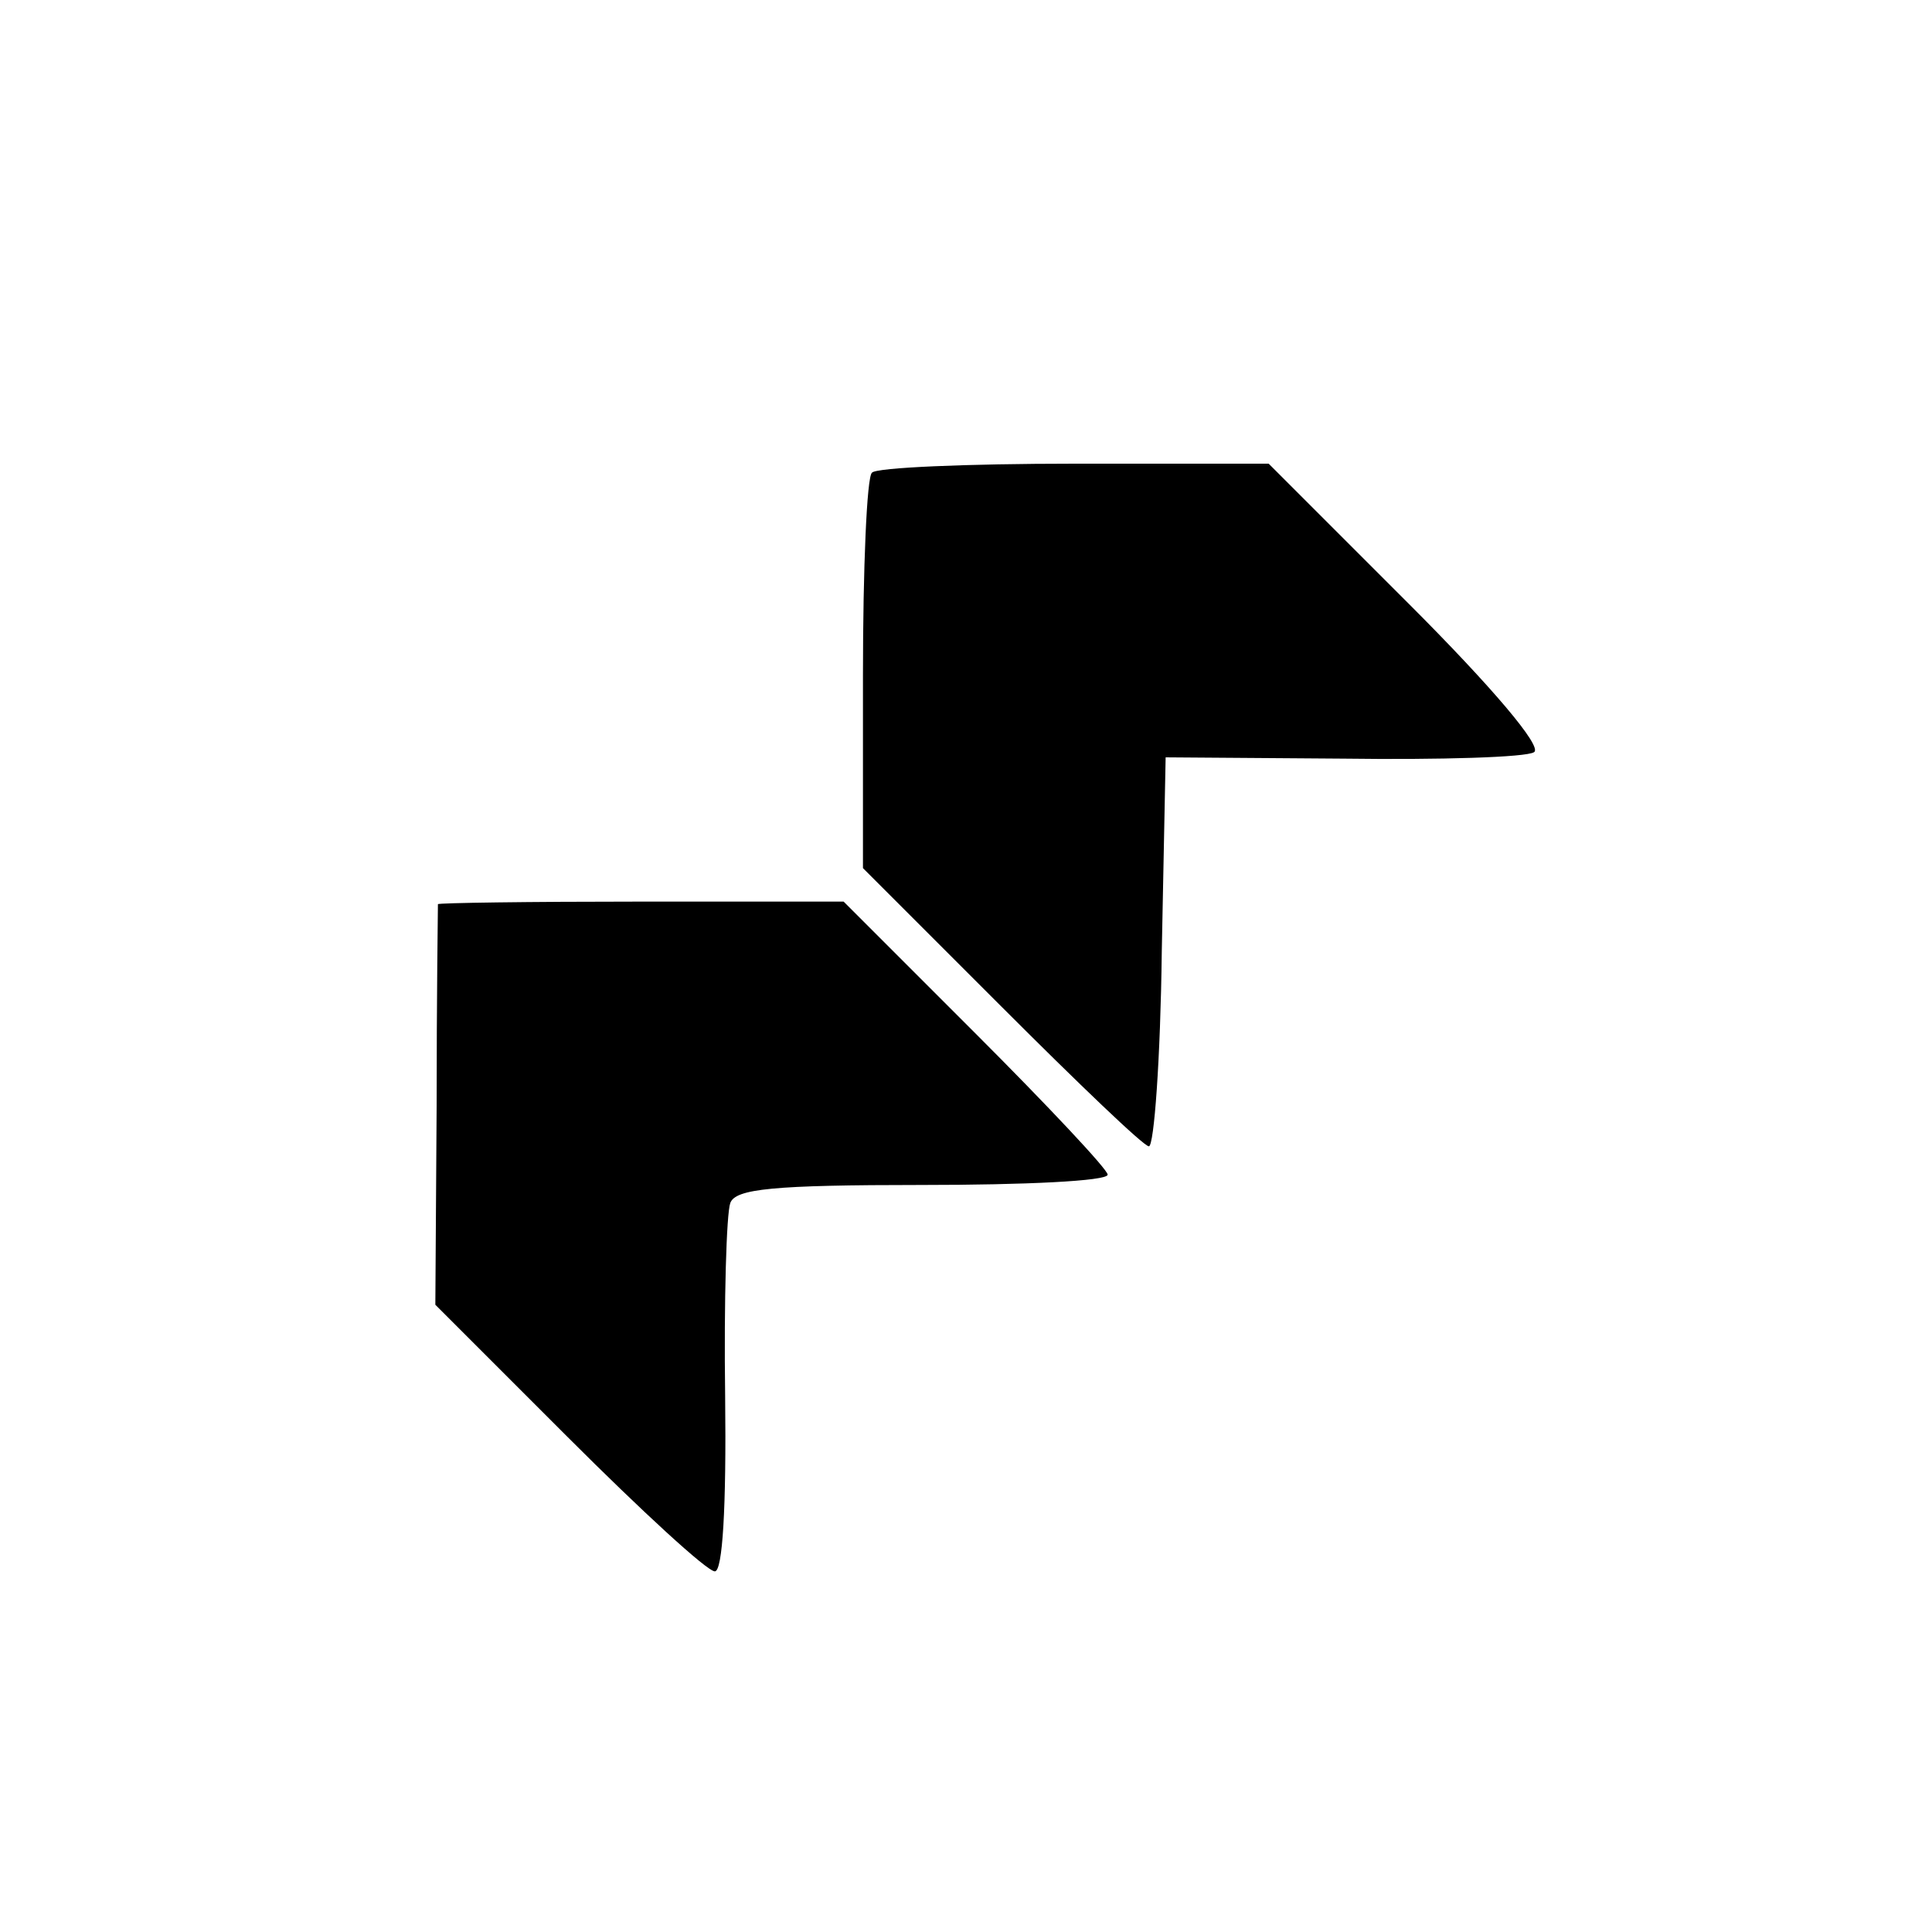
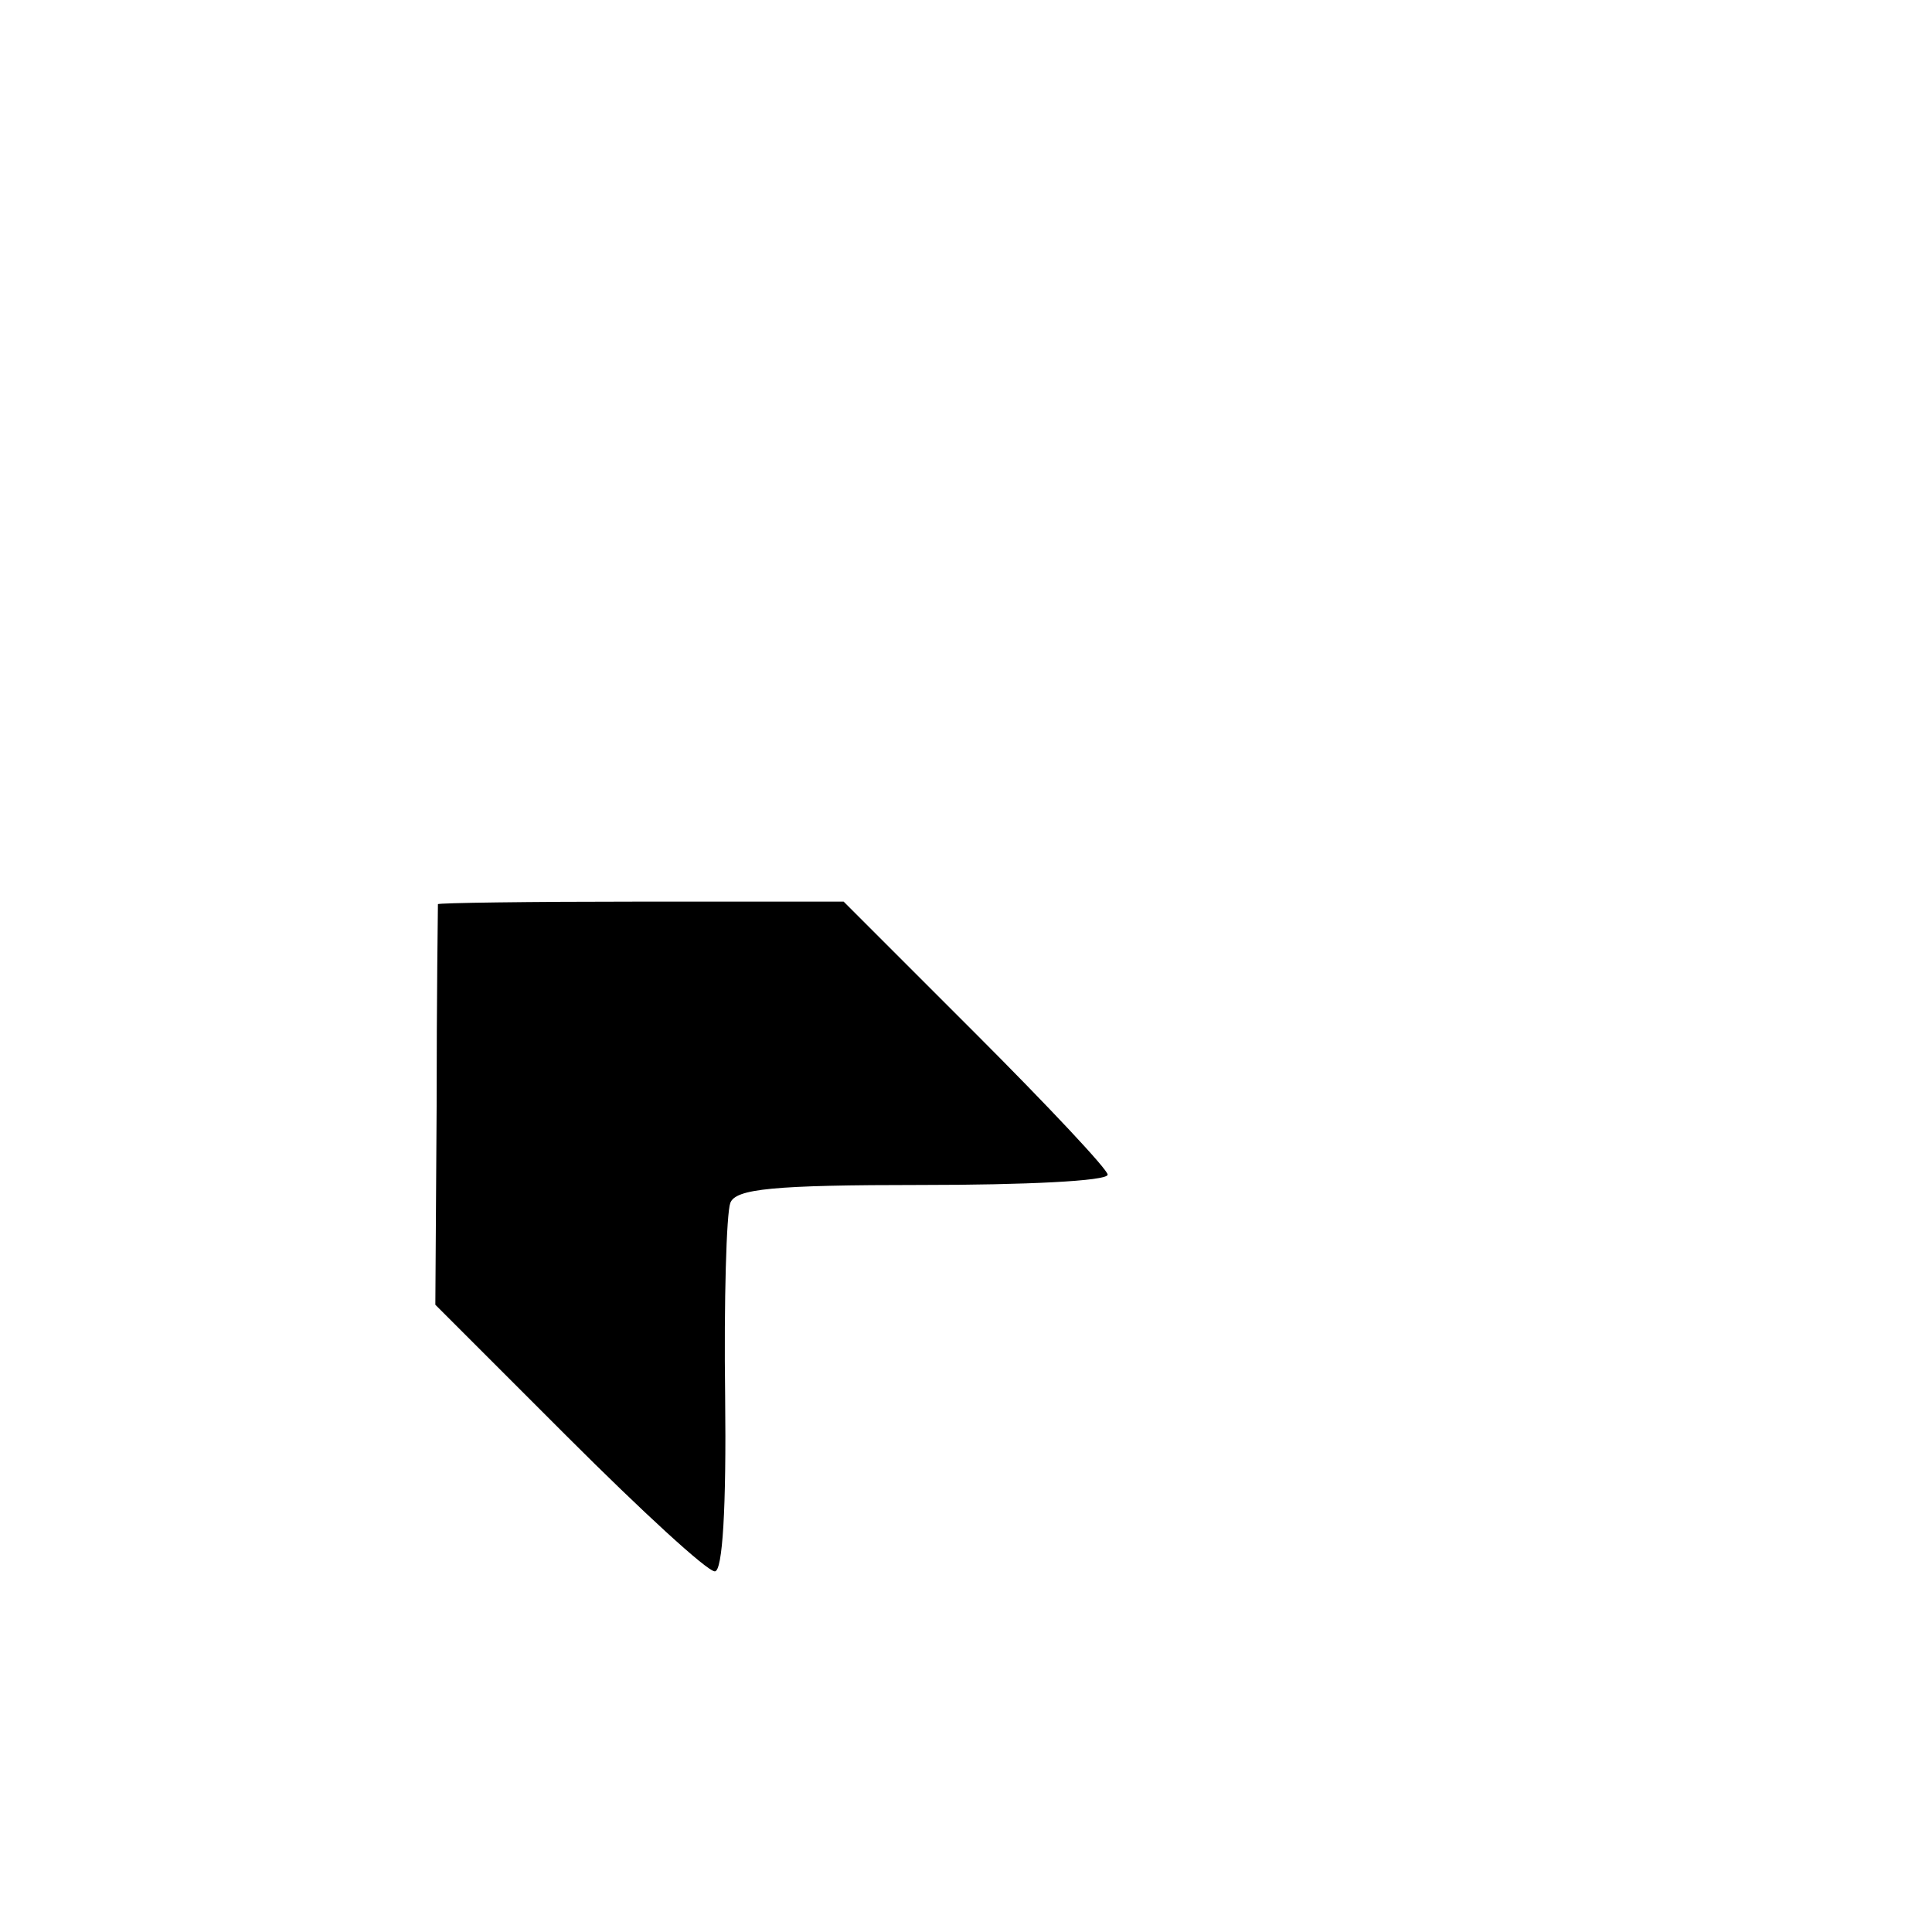
<svg xmlns="http://www.w3.org/2000/svg" version="1.0" width="150pt" height="150pt" viewBox="0 0 150 150" preserveAspectRatio="xMidYMid meet">
  <g transform="translate(0,150) scale(0.1,-0.1)" fill="#000000" stroke="none">
-     <path d="M677 1133 c-4 -3 -7 -74 -7 -157 l0 -150 108 -108 c59 -59 110 -108 114 -108 4 0 9 68 10 151 l3 151 138 -1 c75 -1 142 1 148 5 7 4 -33 51 -97 115 l-109 109 -151 0 c-83 0 -154 -3 -157 -7z" />
    <path d="M340 798 c0 -2 -1 -72 -1 -157 l-1 -154 103 -103 c57 -57 108 -104 114 -104 6 0 9 49 8 136 -1 74 1 142 4 150 4 11 33 14 149 14 79 0 144 3 144 8 0 4 -46 53 -103 110 l-102 102 -158 0 c-86 0 -157 -1 -157 -2z" />
  </g>
</svg>